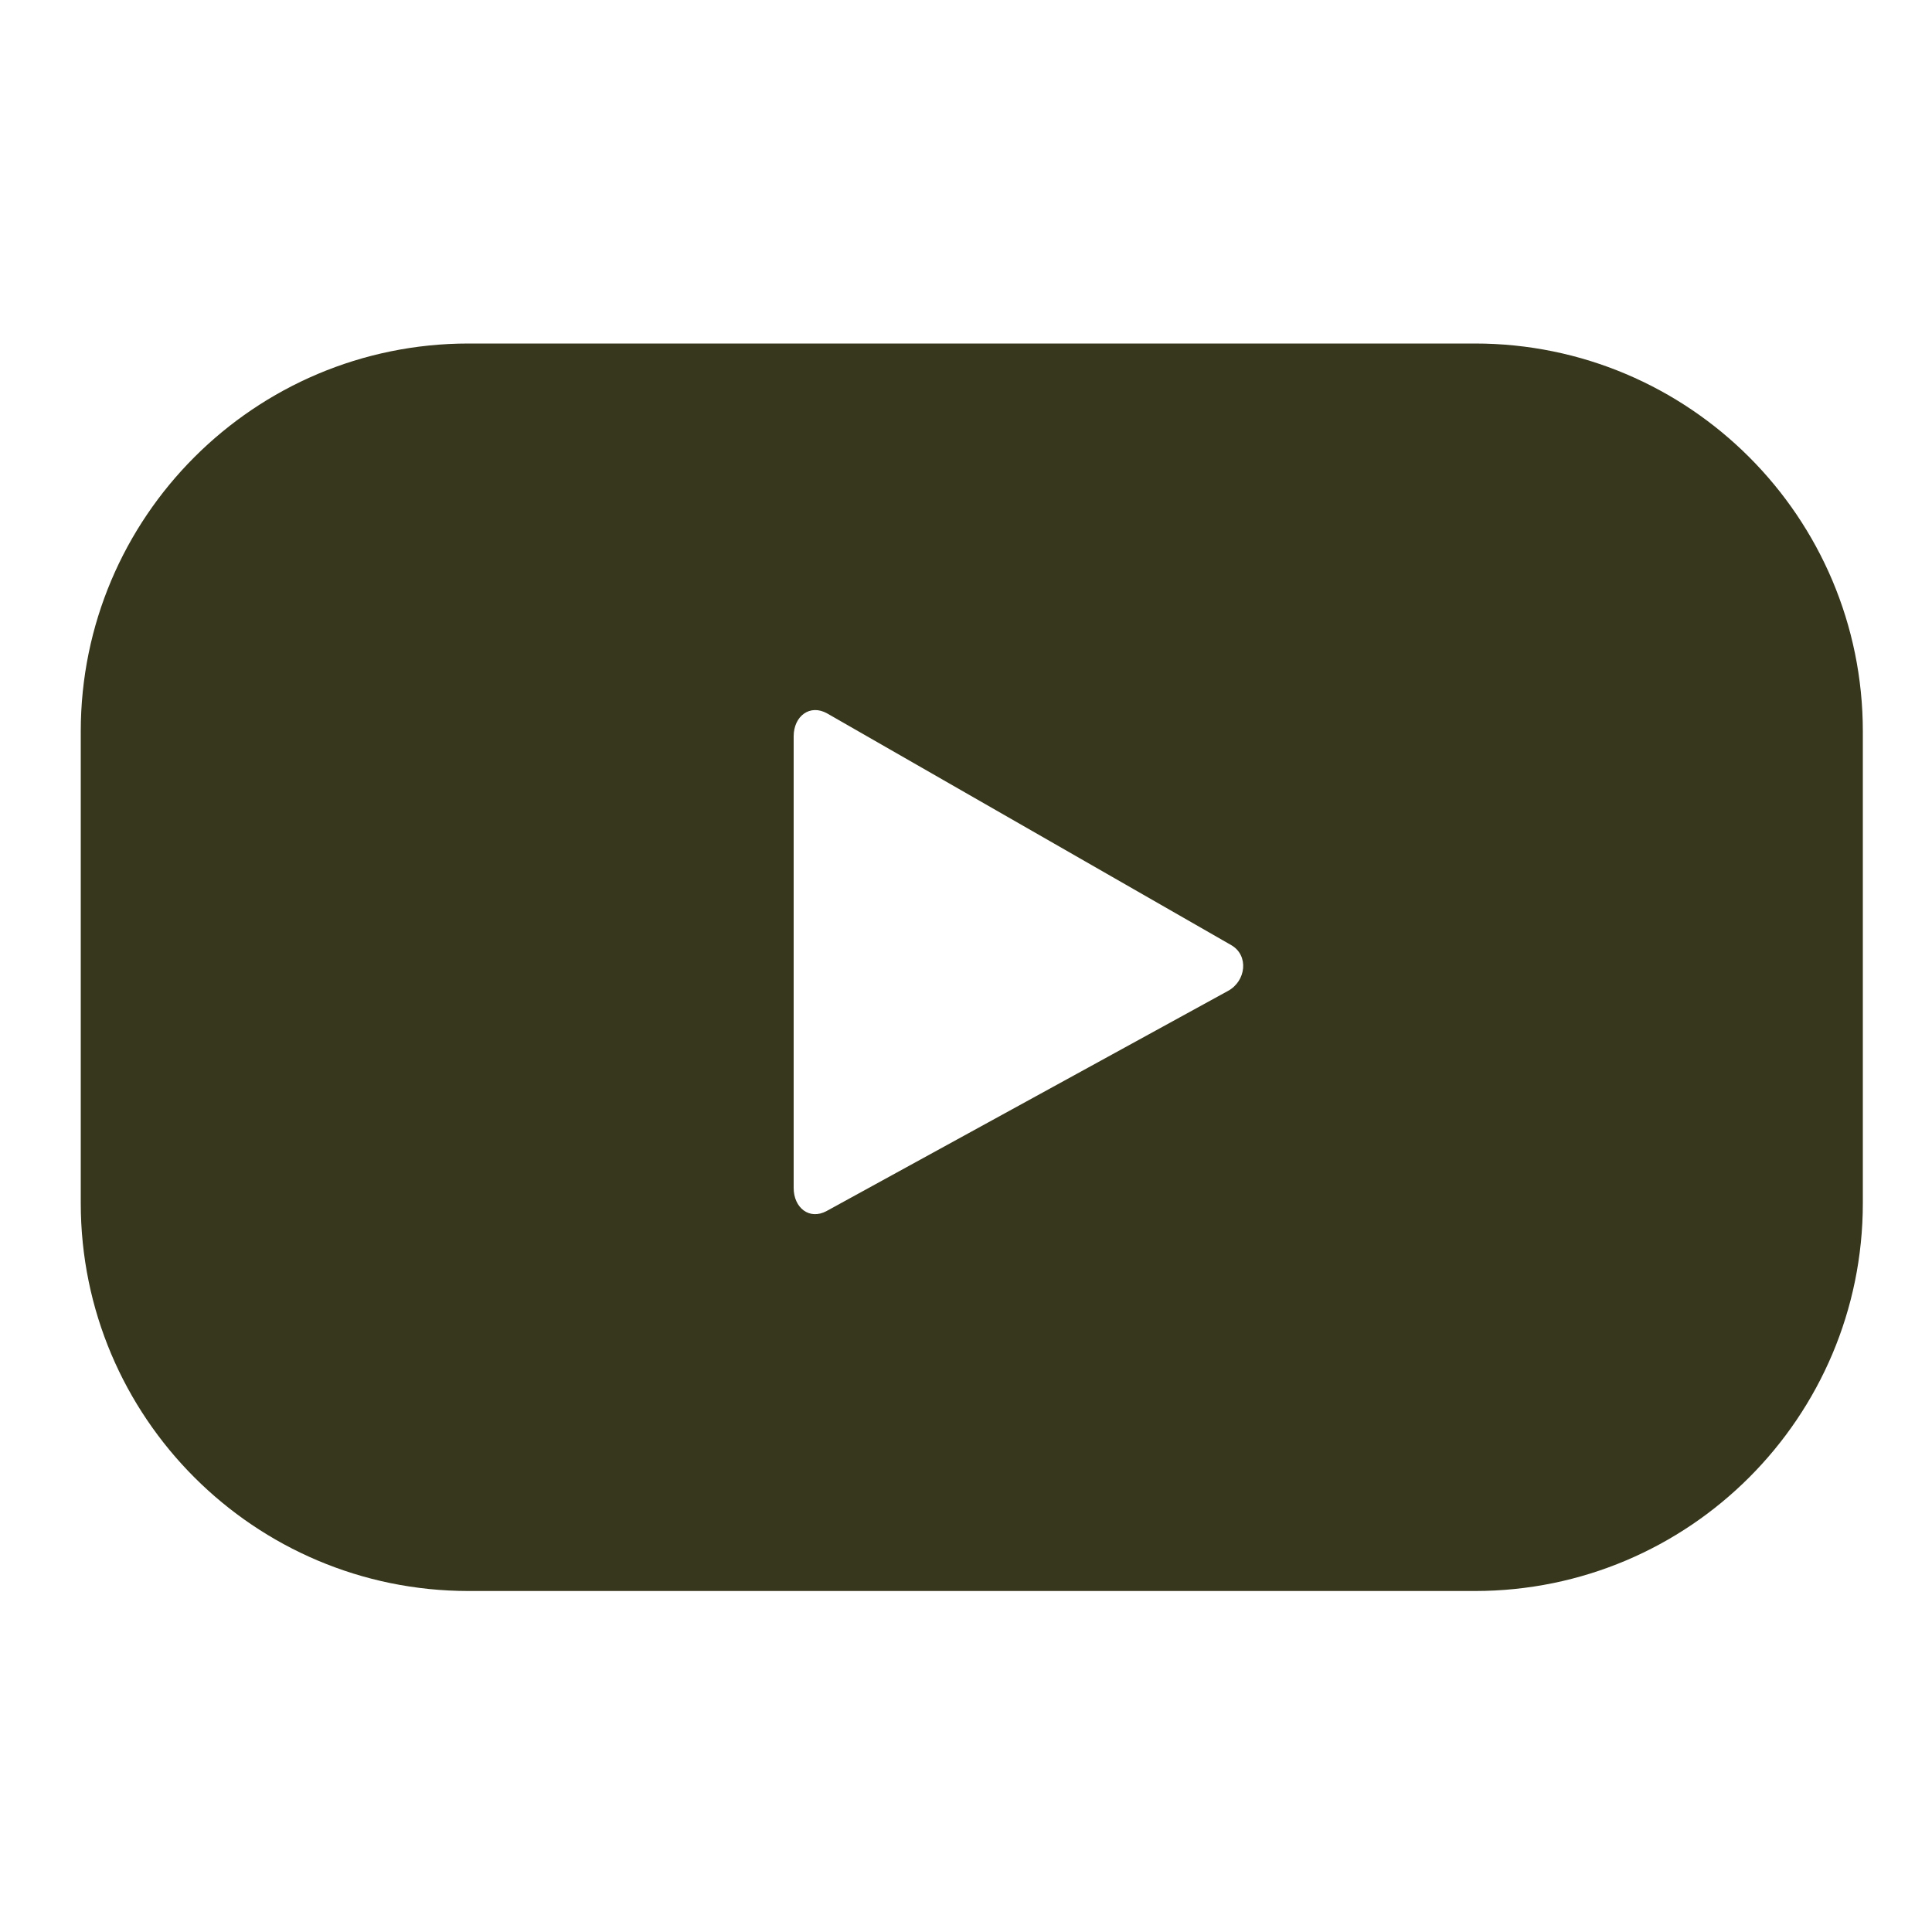
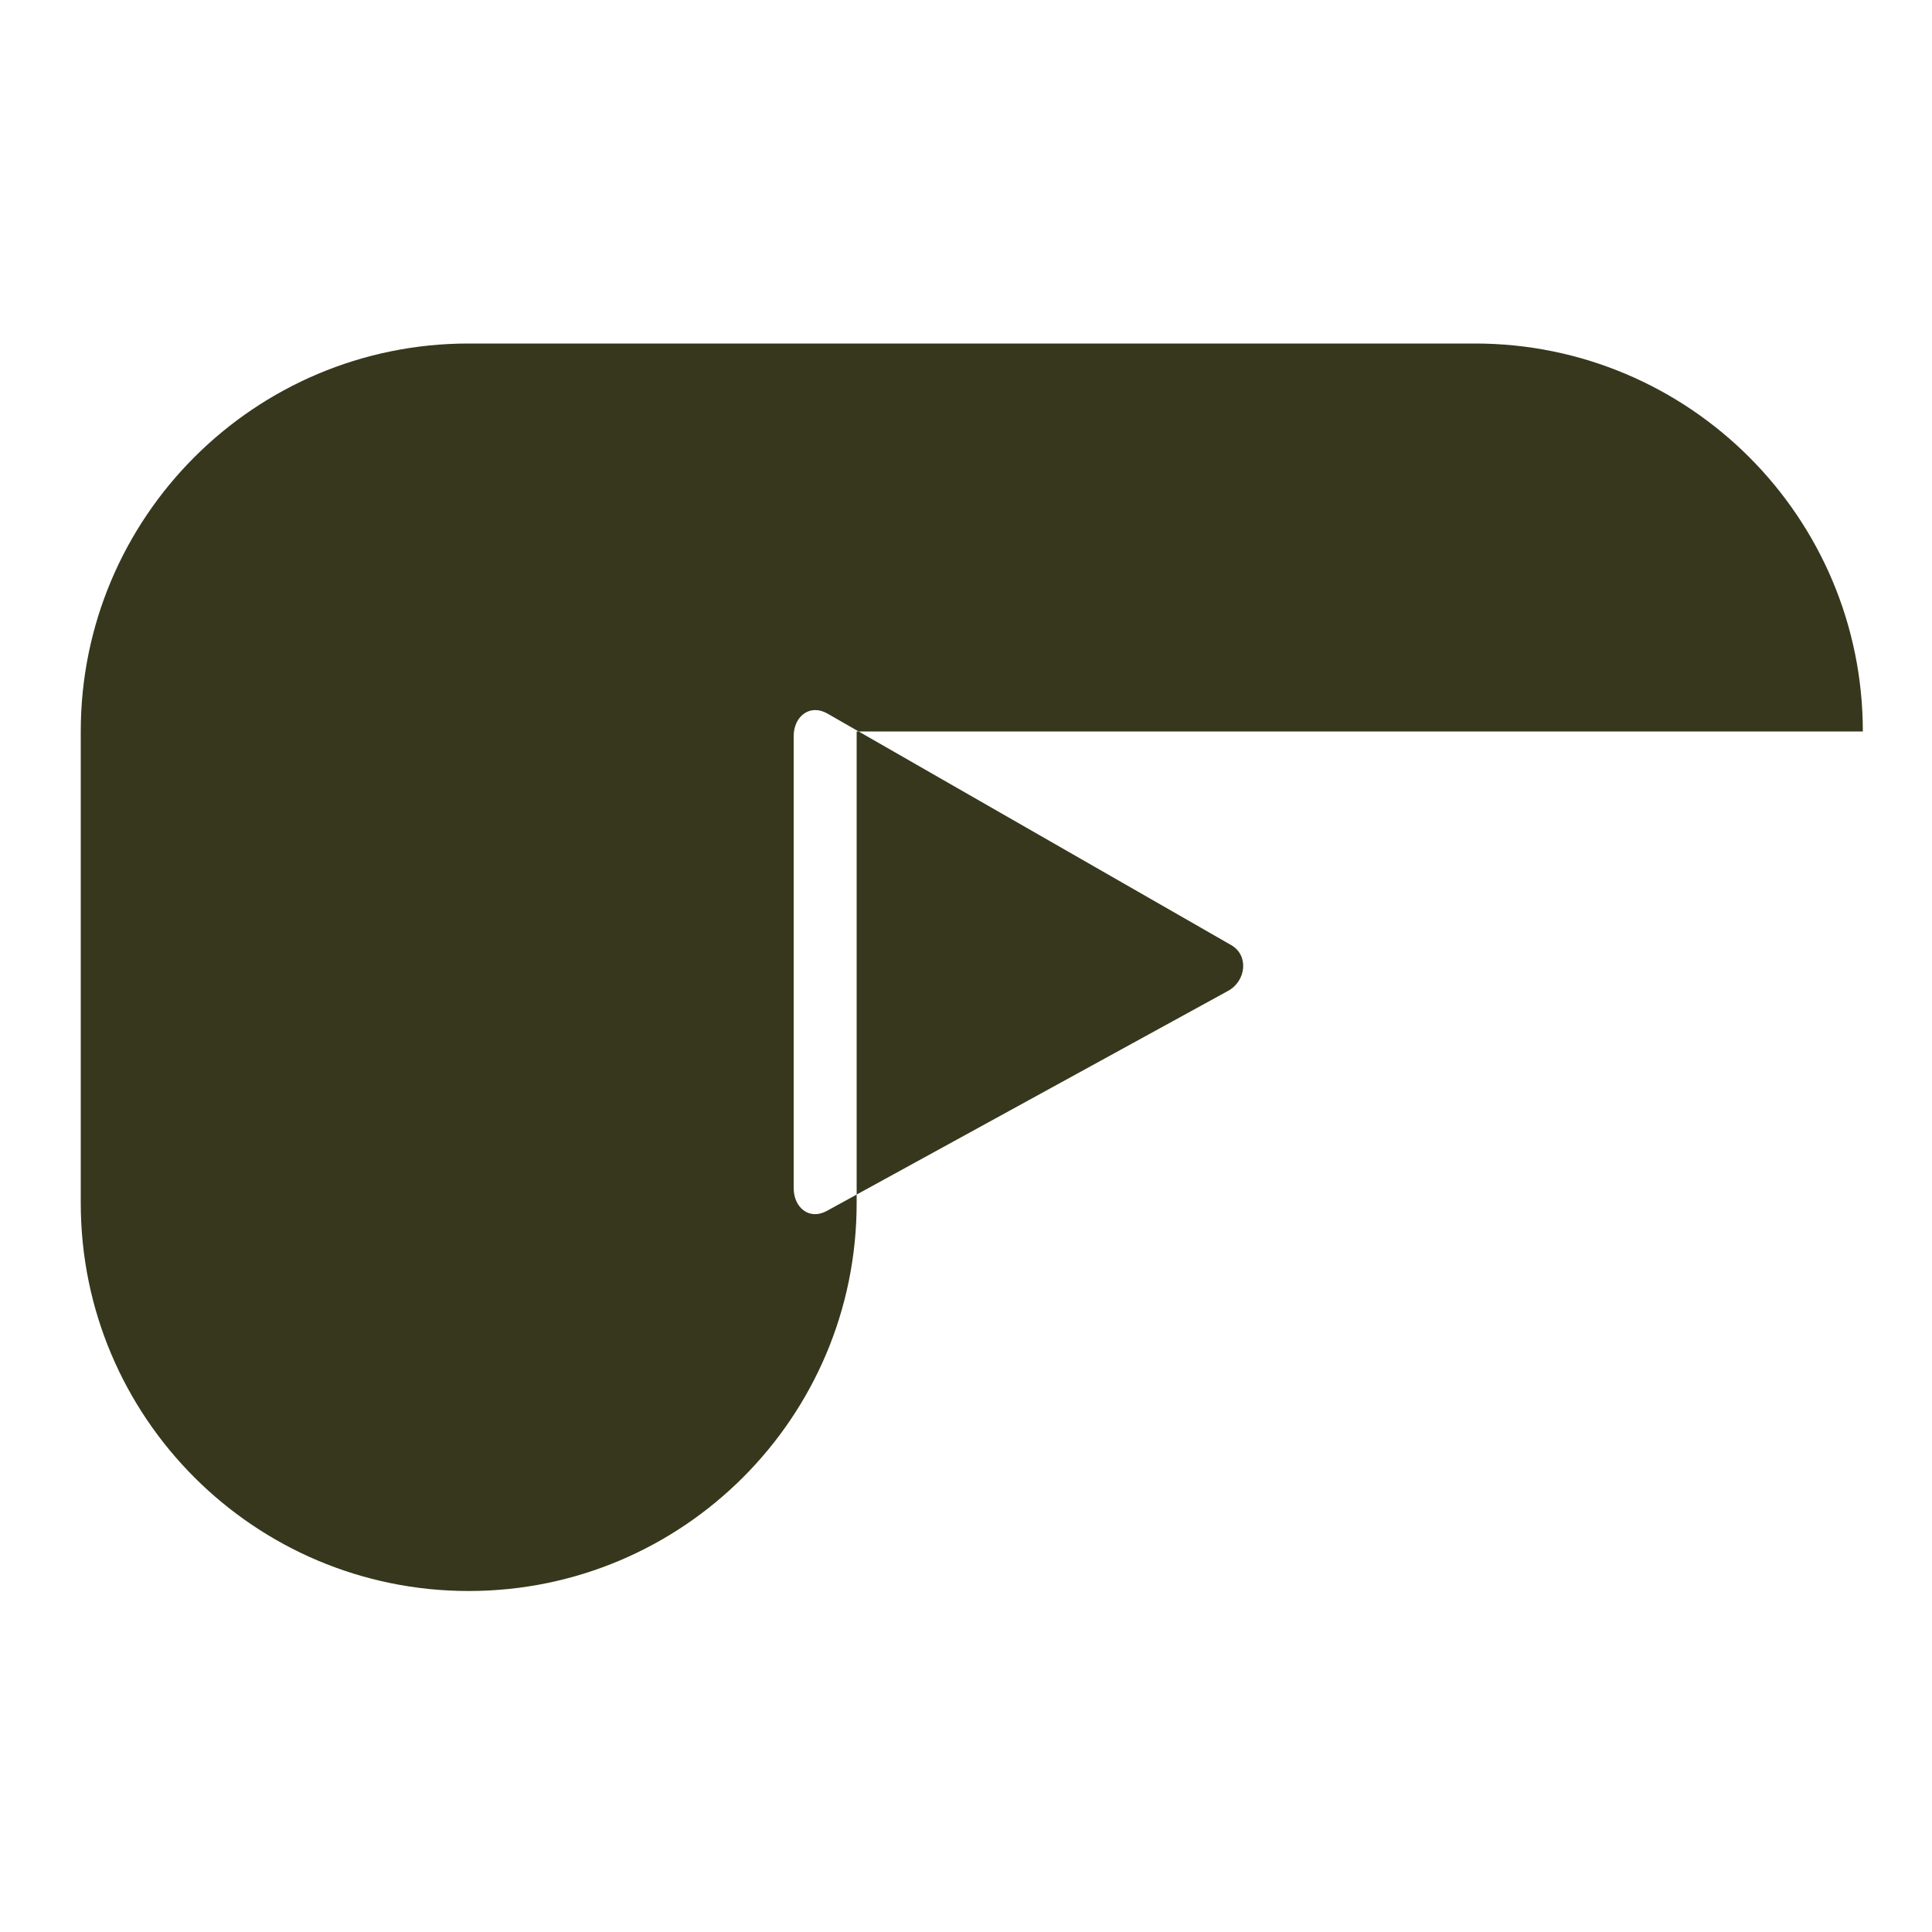
<svg xmlns="http://www.w3.org/2000/svg" id="Layer_1" version="1.1" viewBox="0 0 100 100">
  <defs>
    <style>
      .st0 {
        fill: #37371d;
      }
    </style>
  </defs>
-   <path class="st0" d="M96.42,37.86c0-11.09-8.99-20.08-20.08-20.08H24.26c-11.09,0-20.08,8.99-20.08,20.08v24.41c0,11.09,8.99,20.08,20.08,20.08h52.08c11.09,0,20.08-8.99,20.08-20.08v-24.41ZM63.56,51.29l-20.77,11.39c-.9.49-1.71-.17-1.71-1.19v-23.38c0-1.04.84-1.69,1.74-1.18l20.91,11.99c.92.53.77,1.86-.17,2.37Z" />
+   <path class="st0" d="M96.42,37.86c0-11.09-8.99-20.08-20.08-20.08H24.26c-11.09,0-20.08,8.99-20.08,20.08v24.41c0,11.09,8.99,20.08,20.08,20.08c11.09,0,20.08-8.99,20.08-20.08v-24.41ZM63.56,51.29l-20.77,11.39c-.9.49-1.71-.17-1.71-1.19v-23.38c0-1.04.84-1.69,1.74-1.18l20.91,11.99c.92.53.77,1.86-.17,2.37Z" />
</svg>